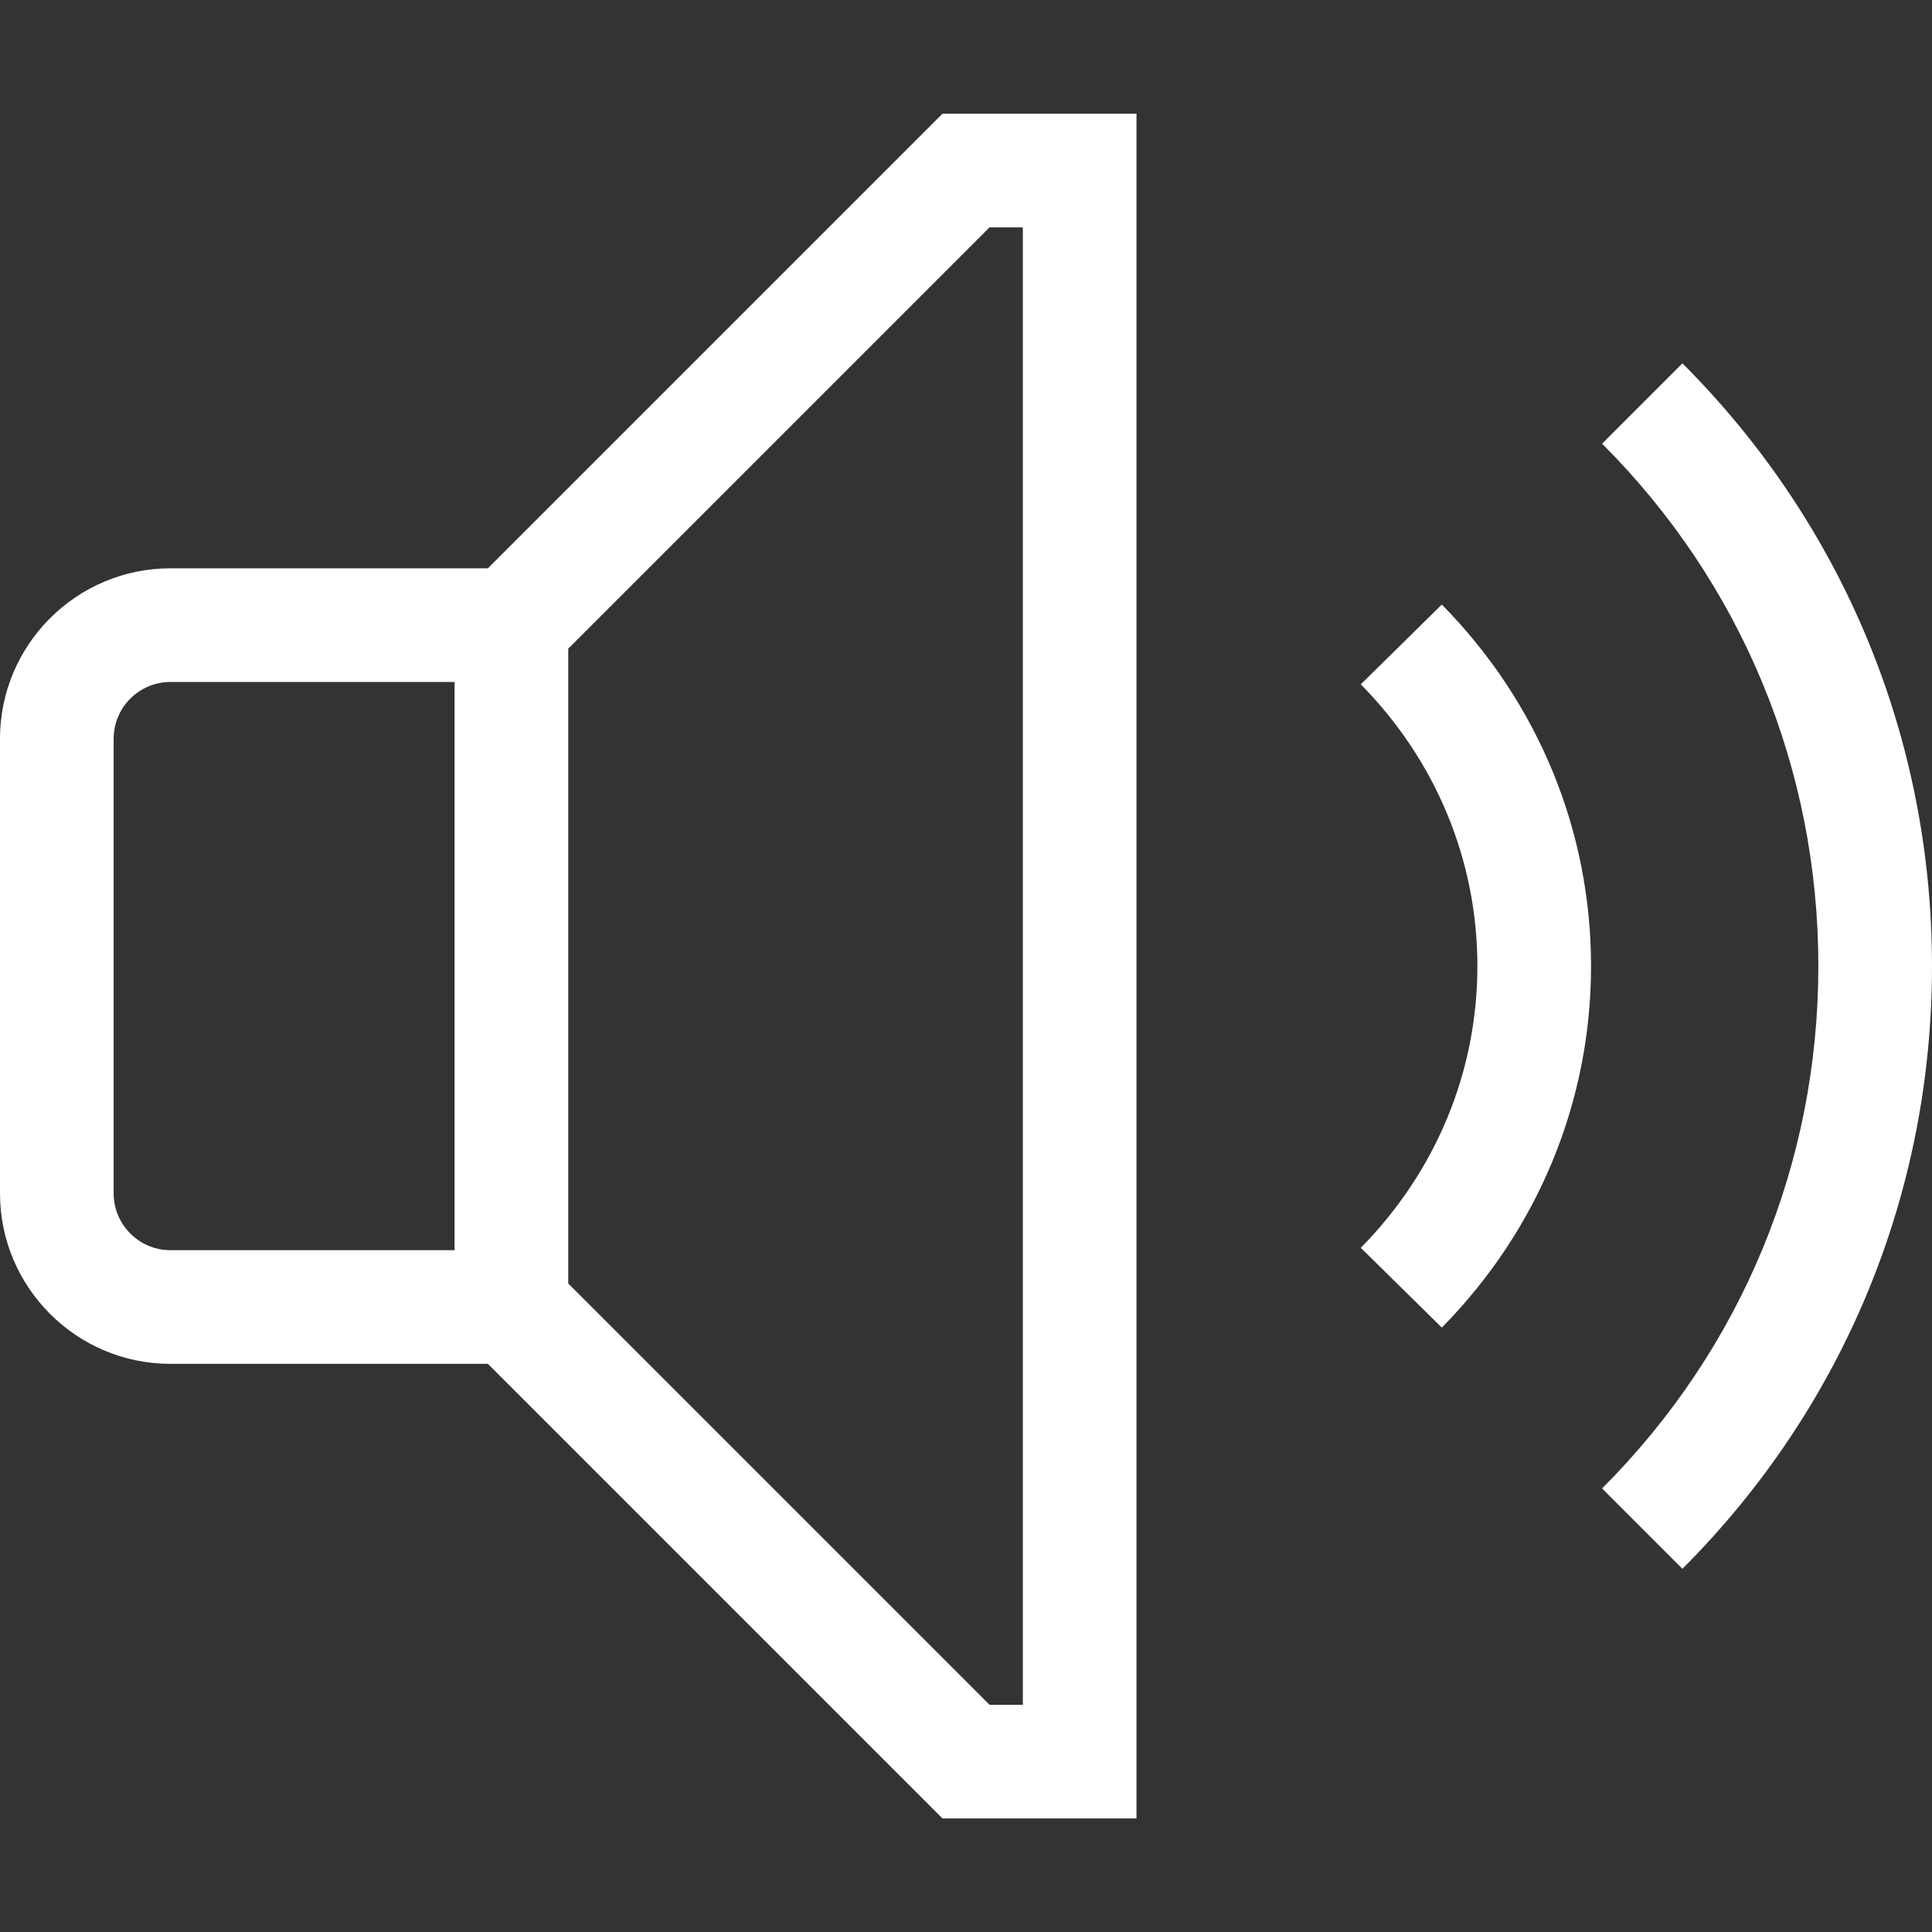
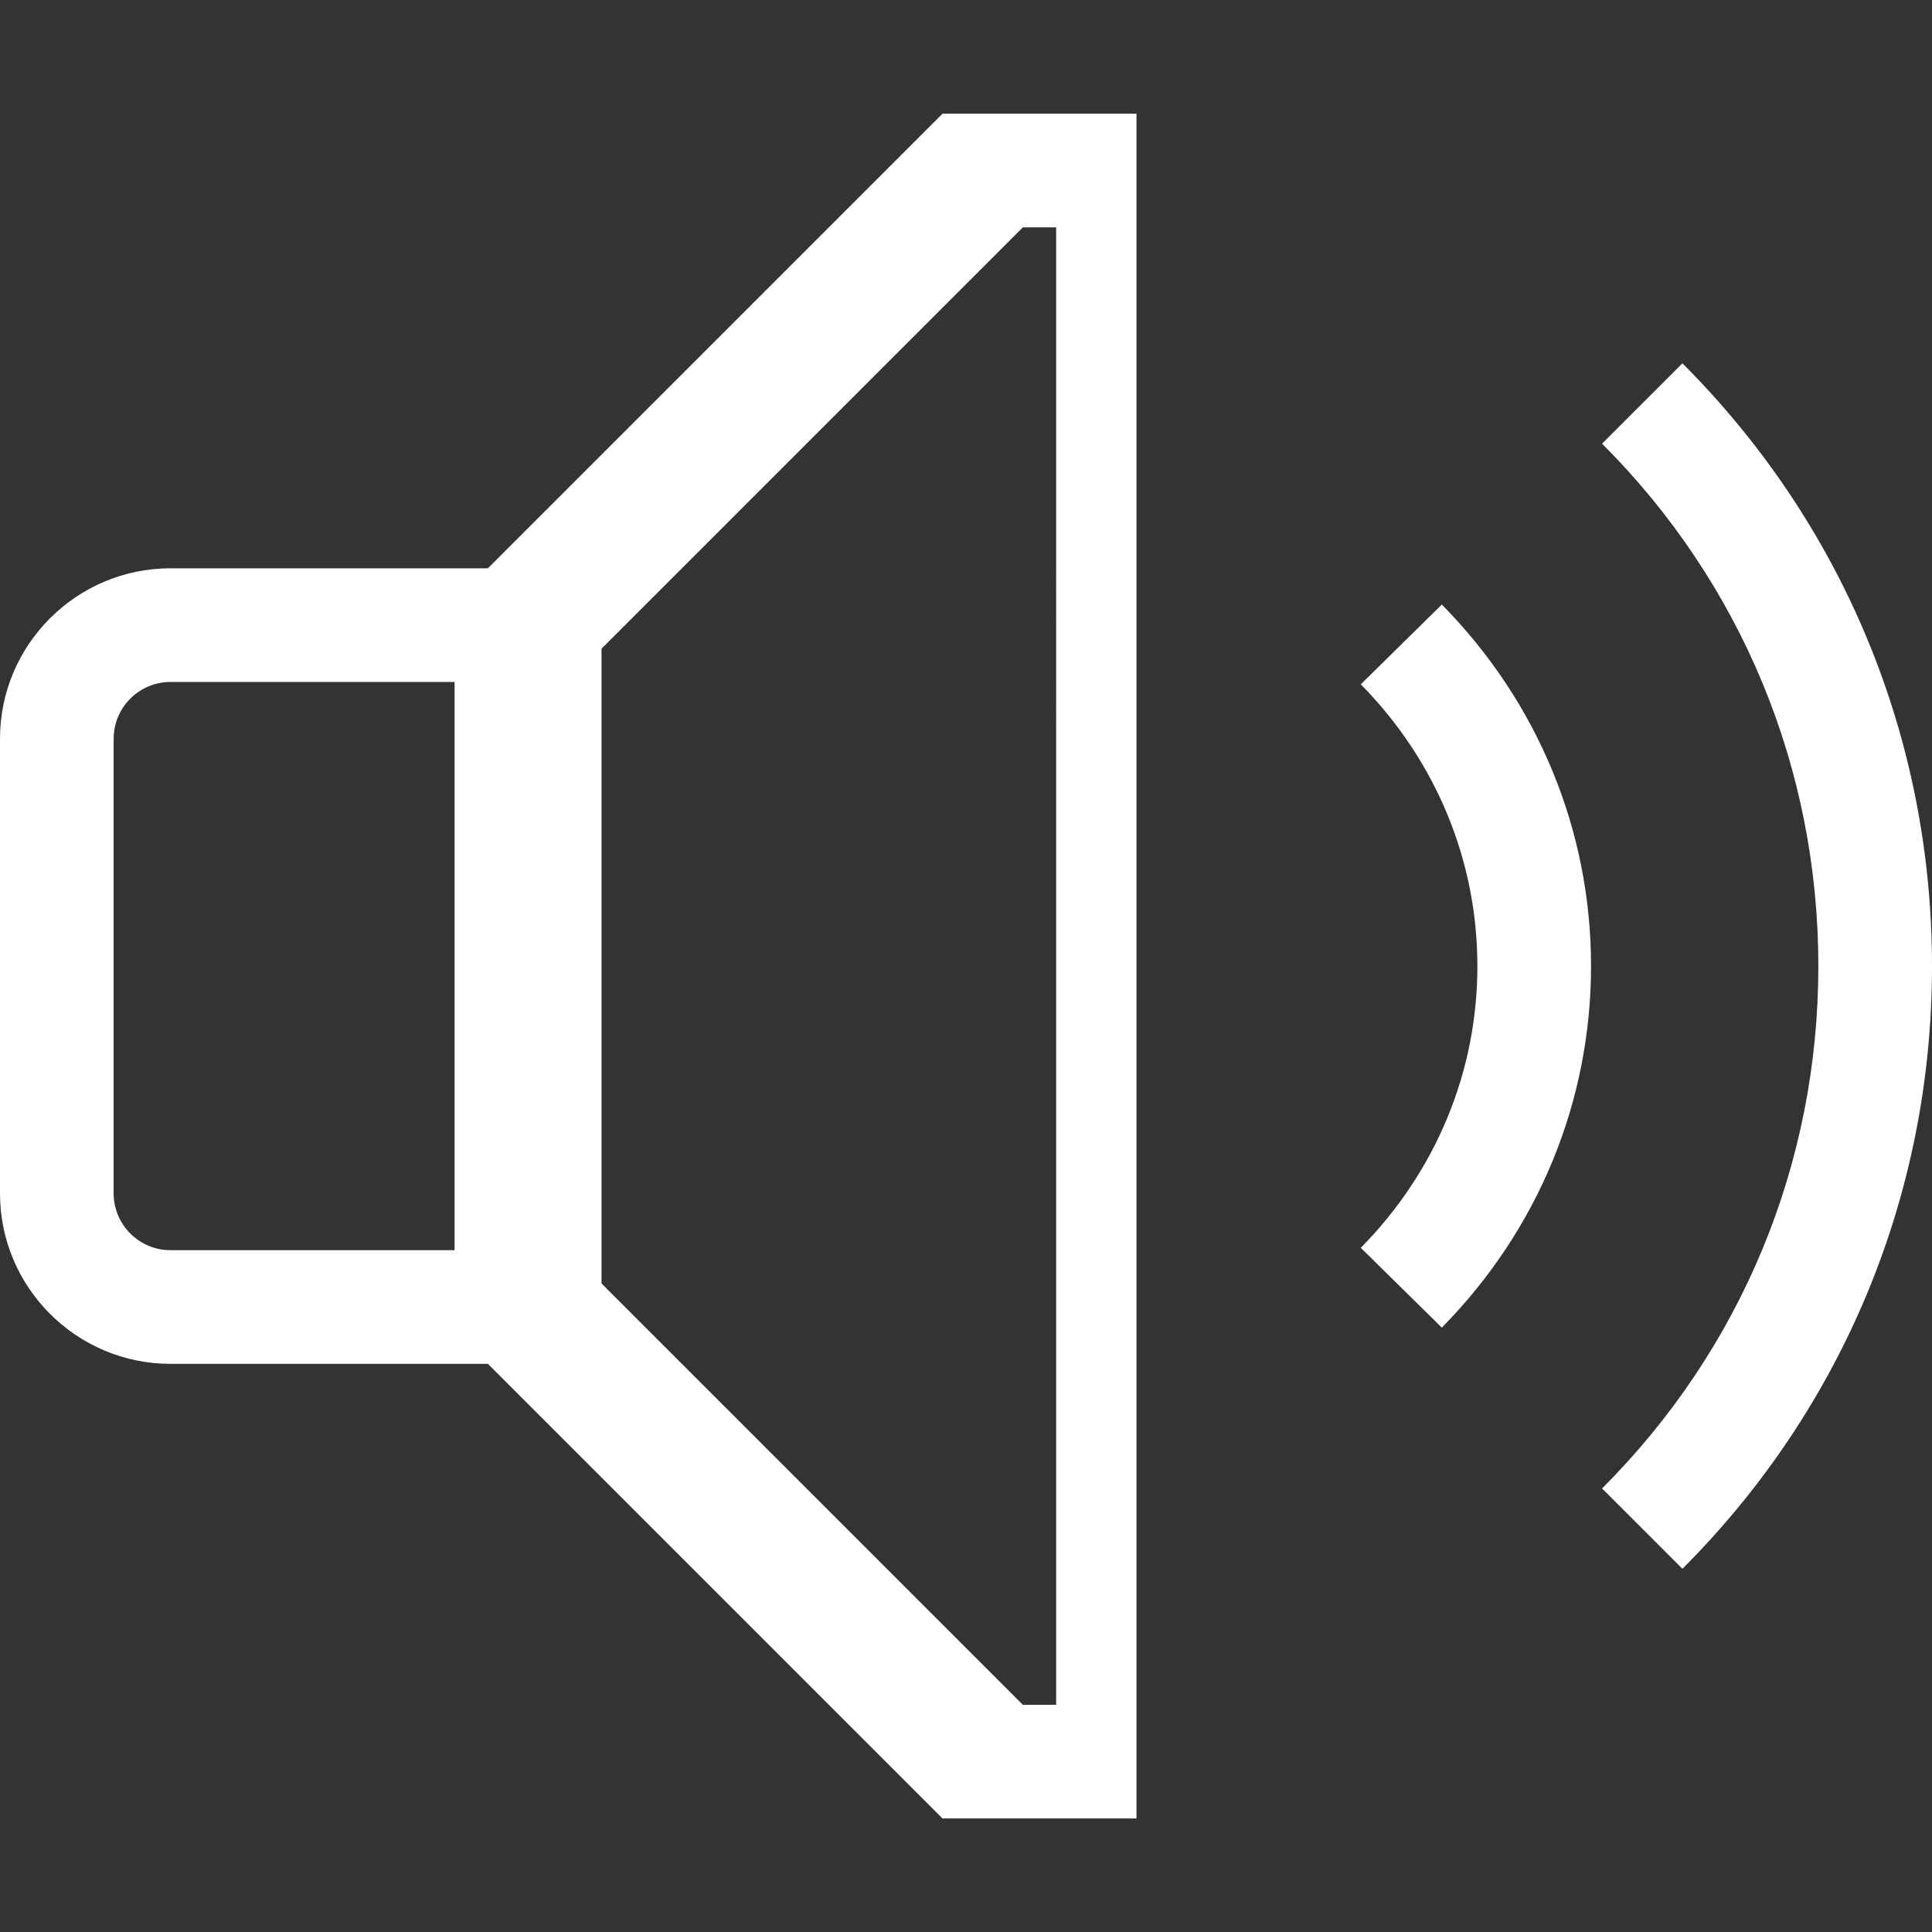
<svg xmlns="http://www.w3.org/2000/svg" fill="none" width="800px" height="800px" viewBox="0 0 1920 1920">
  <rect x="0" y="0" width="1920" height="1920" fill="#333333" stroke="none" />
-   <path fill="white" d="M1129.432 113v1694.148H936.638l-451.773-451.773h-315.45C76.01 1355.375 0 1279.365 0 1185.96V734.187c0-93.404 76.01-169.414 169.415-169.414h315.45L936.638 113h192.794Zm-112.943 112.943h-33.093l-418.68 418.68v630.901l418.68 418.68h33.093V225.944Zm655.488 135.114C1831.904 521.097 1920 733.77 1920 960.107c0 226.226-88.096 438.898-248.023 598.938l-79.851-79.85c138.694-138.695 214.93-323.018 214.93-519.087 0-196.183-76.236-380.506-214.93-519.2Zm-239.112 239.745c95.663 97.018 148.294 224.644 148.294 359.272s-52.631 262.254-148.294 359.272l-80.529-79.286c74.769-75.785 115.88-175.175 115.88-279.986 0-104.811-41.111-204.201-115.88-279.986Zm-981.092 76.914H169.415c-31.06 0-56.472 25.3-56.472 56.471v451.773c0 31.172 25.412 56.472 56.472 56.472h282.358V677.716Z" fill-rule="evenodd" />
+   <path fill="white" d="M1129.432 113v1694.148H936.638l-451.773-451.773h-315.45C76.01 1355.375 0 1279.365 0 1185.96V734.187c0-93.404 76.01-169.414 169.415-169.414h315.45L936.638 113h192.794Zm-112.943 112.943l-418.68 418.68v630.901l418.68 418.68h33.093V225.944Zm655.488 135.114C1831.904 521.097 1920 733.77 1920 960.107c0 226.226-88.096 438.898-248.023 598.938l-79.851-79.85c138.694-138.695 214.93-323.018 214.93-519.087 0-196.183-76.236-380.506-214.93-519.2Zm-239.112 239.745c95.663 97.018 148.294 224.644 148.294 359.272s-52.631 262.254-148.294 359.272l-80.529-79.286c74.769-75.785 115.88-175.175 115.88-279.986 0-104.811-41.111-204.201-115.88-279.986Zm-981.092 76.914H169.415c-31.06 0-56.472 25.3-56.472 56.471v451.773c0 31.172 25.412 56.472 56.472 56.472h282.358V677.716Z" fill-rule="evenodd" />
</svg>